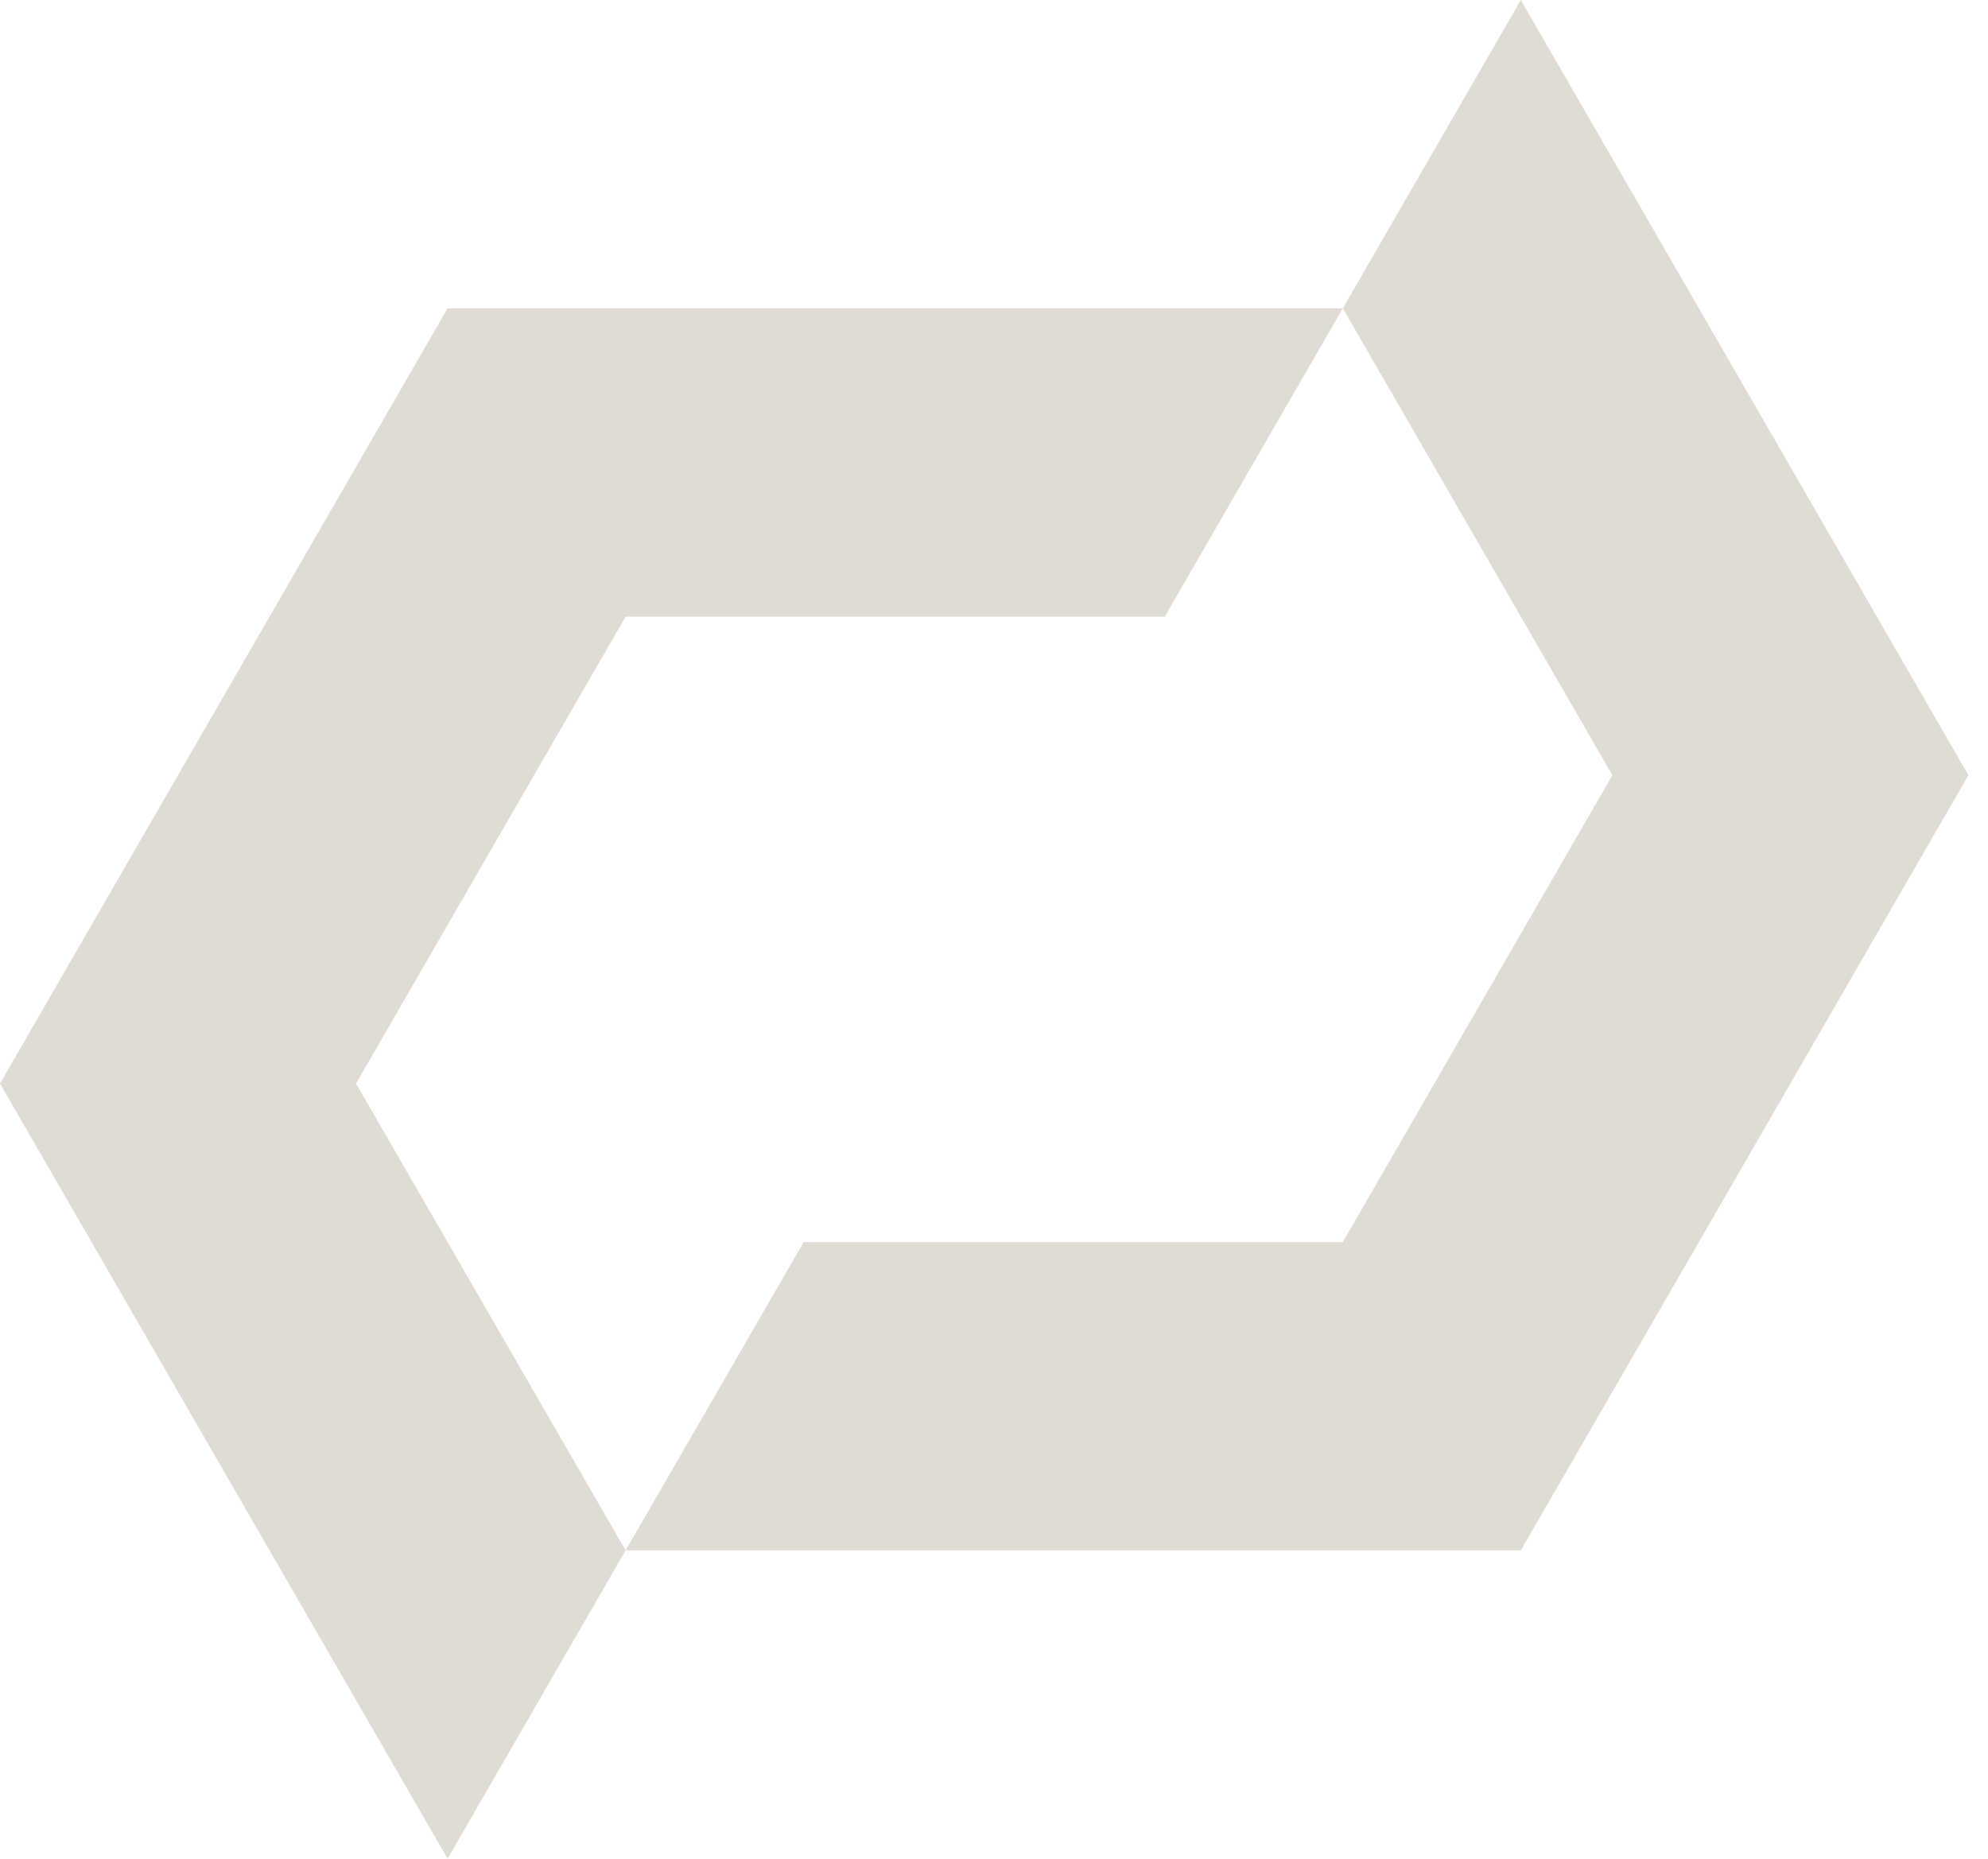
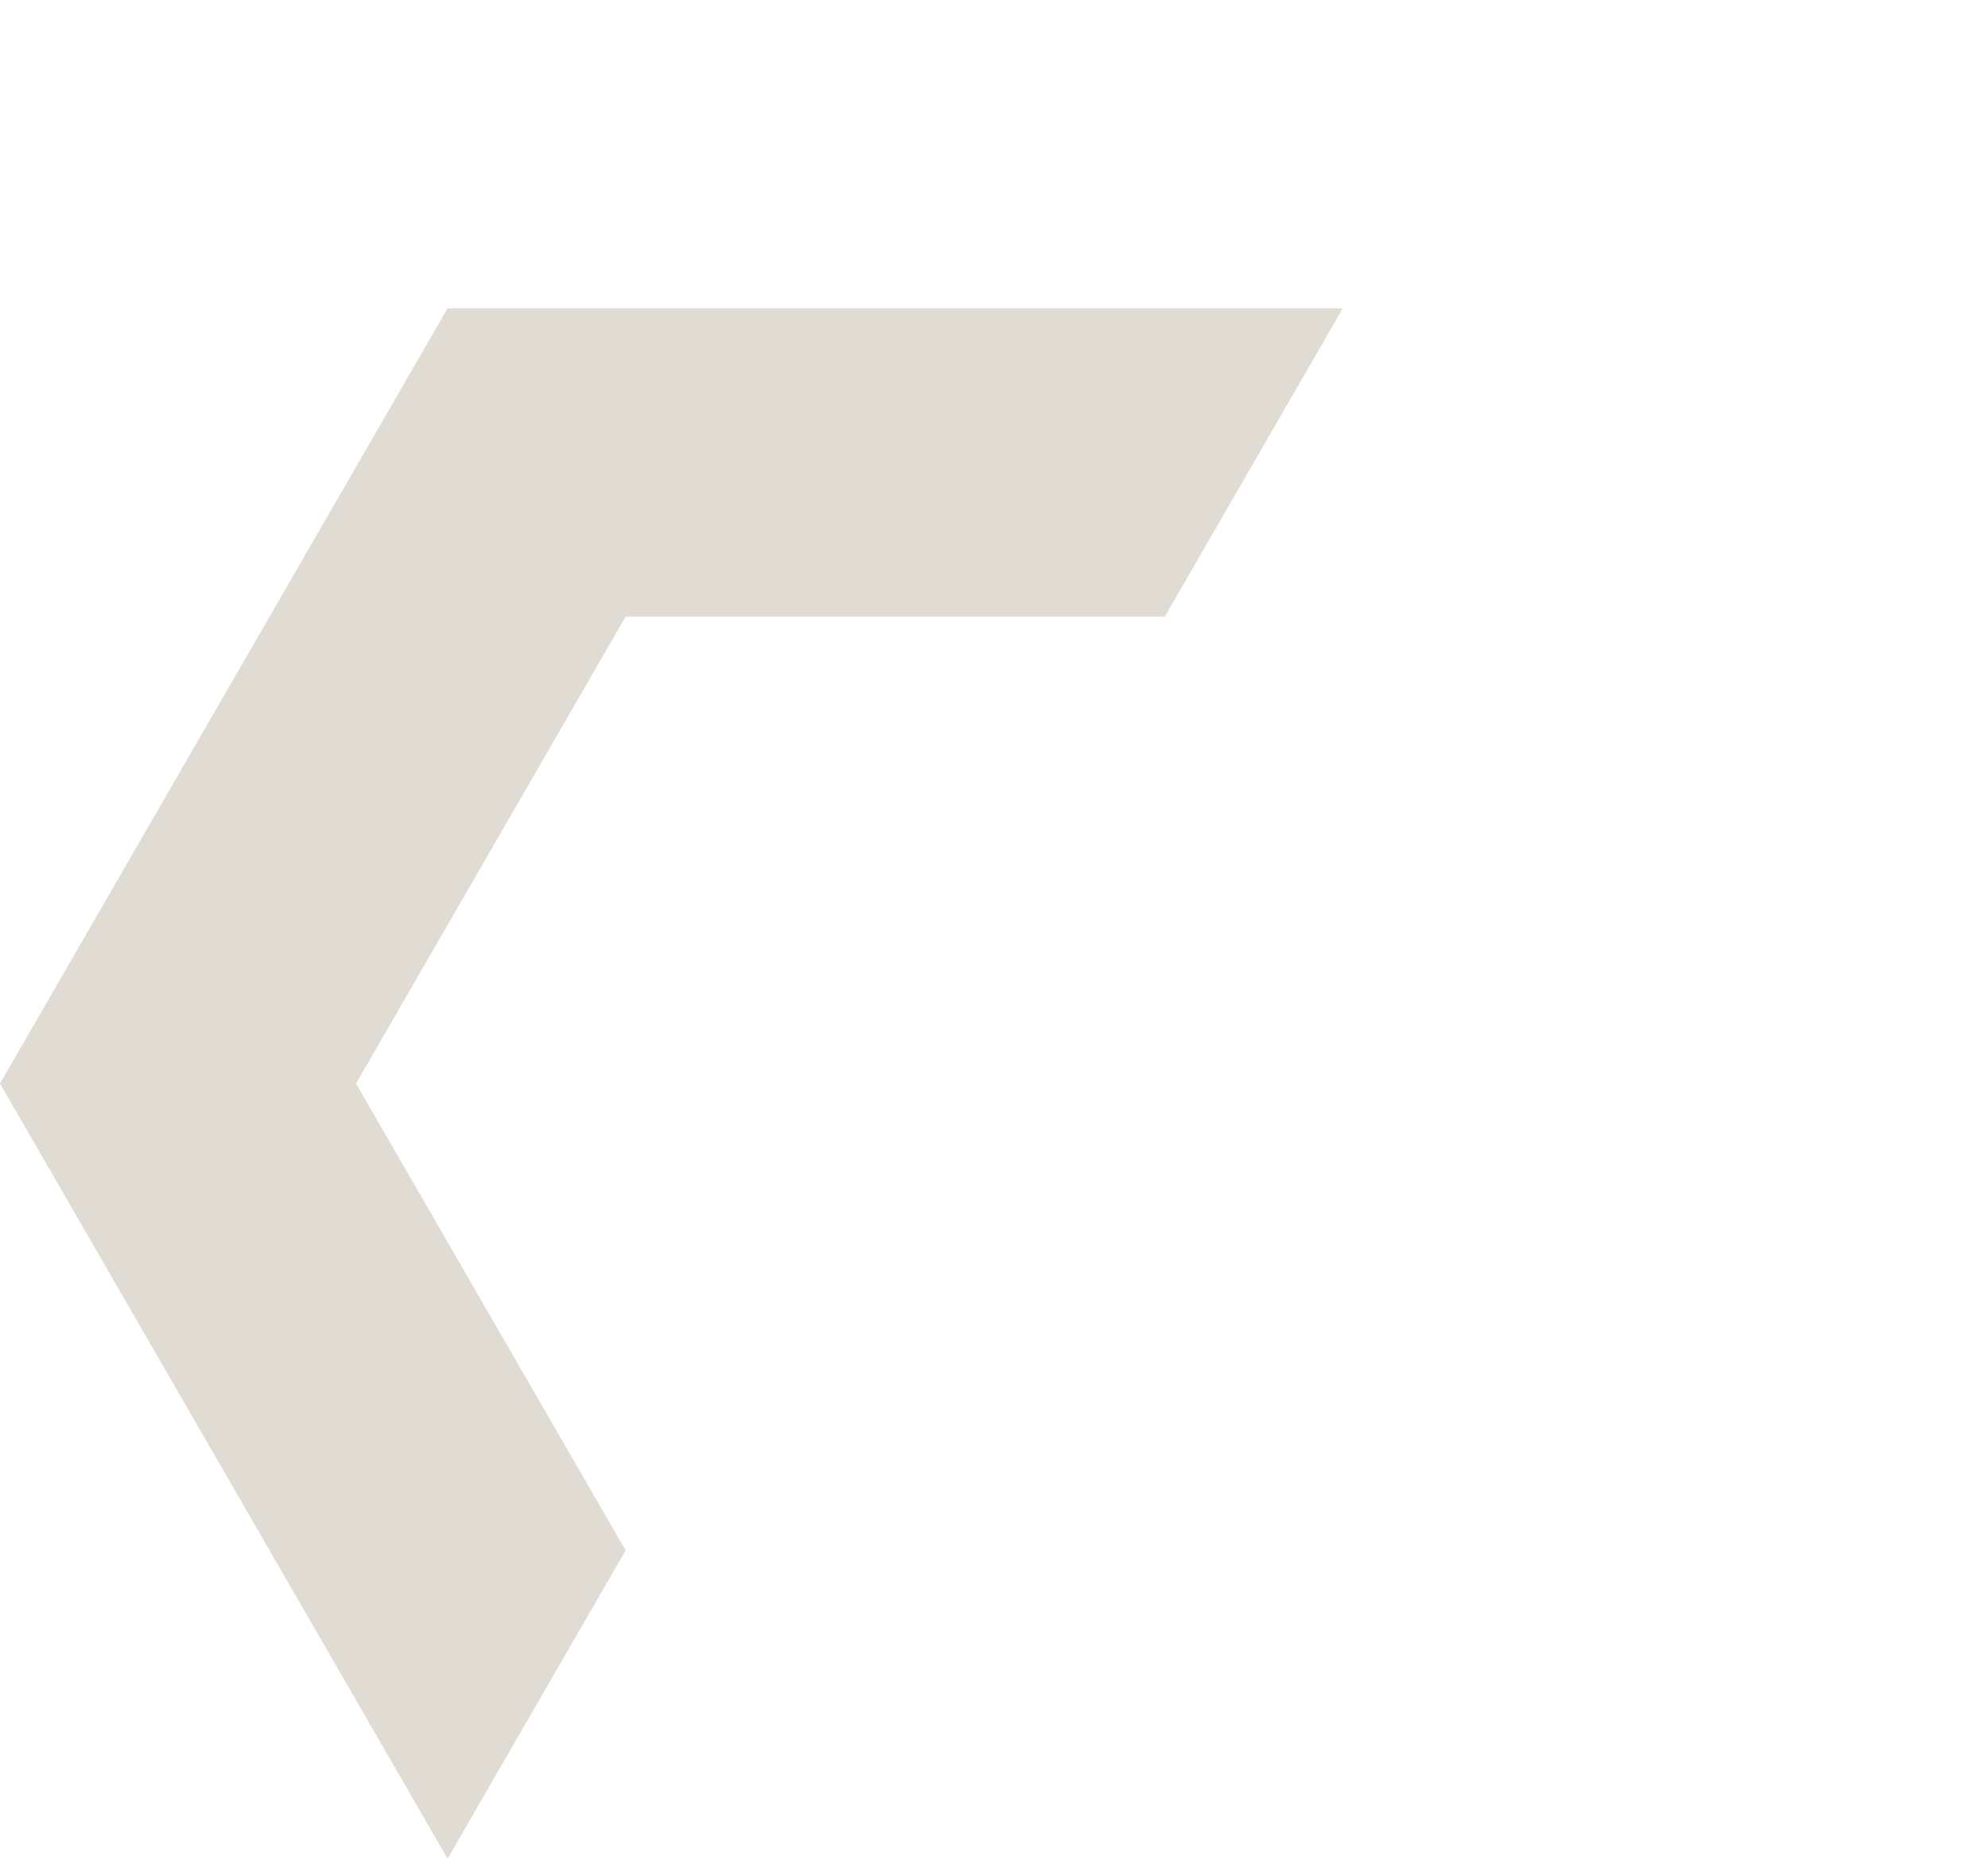
<svg xmlns="http://www.w3.org/2000/svg" width="77" height="72" viewBox="0 0 77 72" fill="none">
-   <path fill-rule="evenodd" clip-rule="evenodd" d="M17.336 11.943H34.673H52.01L45.114 23.887H34.673H24.232L19.01 32.929L13.79 41.972L19.01 51.014L24.232 60.056L17.336 72L8.668 56.986L0 41.972L8.668 26.957L17.336 11.943Z" fill="#E0DCD4" />
-   <path fill-rule="evenodd" clip-rule="evenodd" d="M58.905 0L67.574 15.014L76.242 30.029L67.574 45.042L58.905 60.056H41.569H24.232L31.128 48.113H41.569H52.01L57.23 39.071L62.451 30.029L57.23 20.985L52.01 11.943L58.905 0Z" fill="#E0DCD4" />
+   <path fill-rule="evenodd" clip-rule="evenodd" d="M17.336 11.943H34.673H52.01L45.114 23.887H34.673H24.232L13.79 41.972L19.01 51.014L24.232 60.056L17.336 72L8.668 56.986L0 41.972L8.668 26.957L17.336 11.943Z" fill="#E0DCD4" />
</svg>